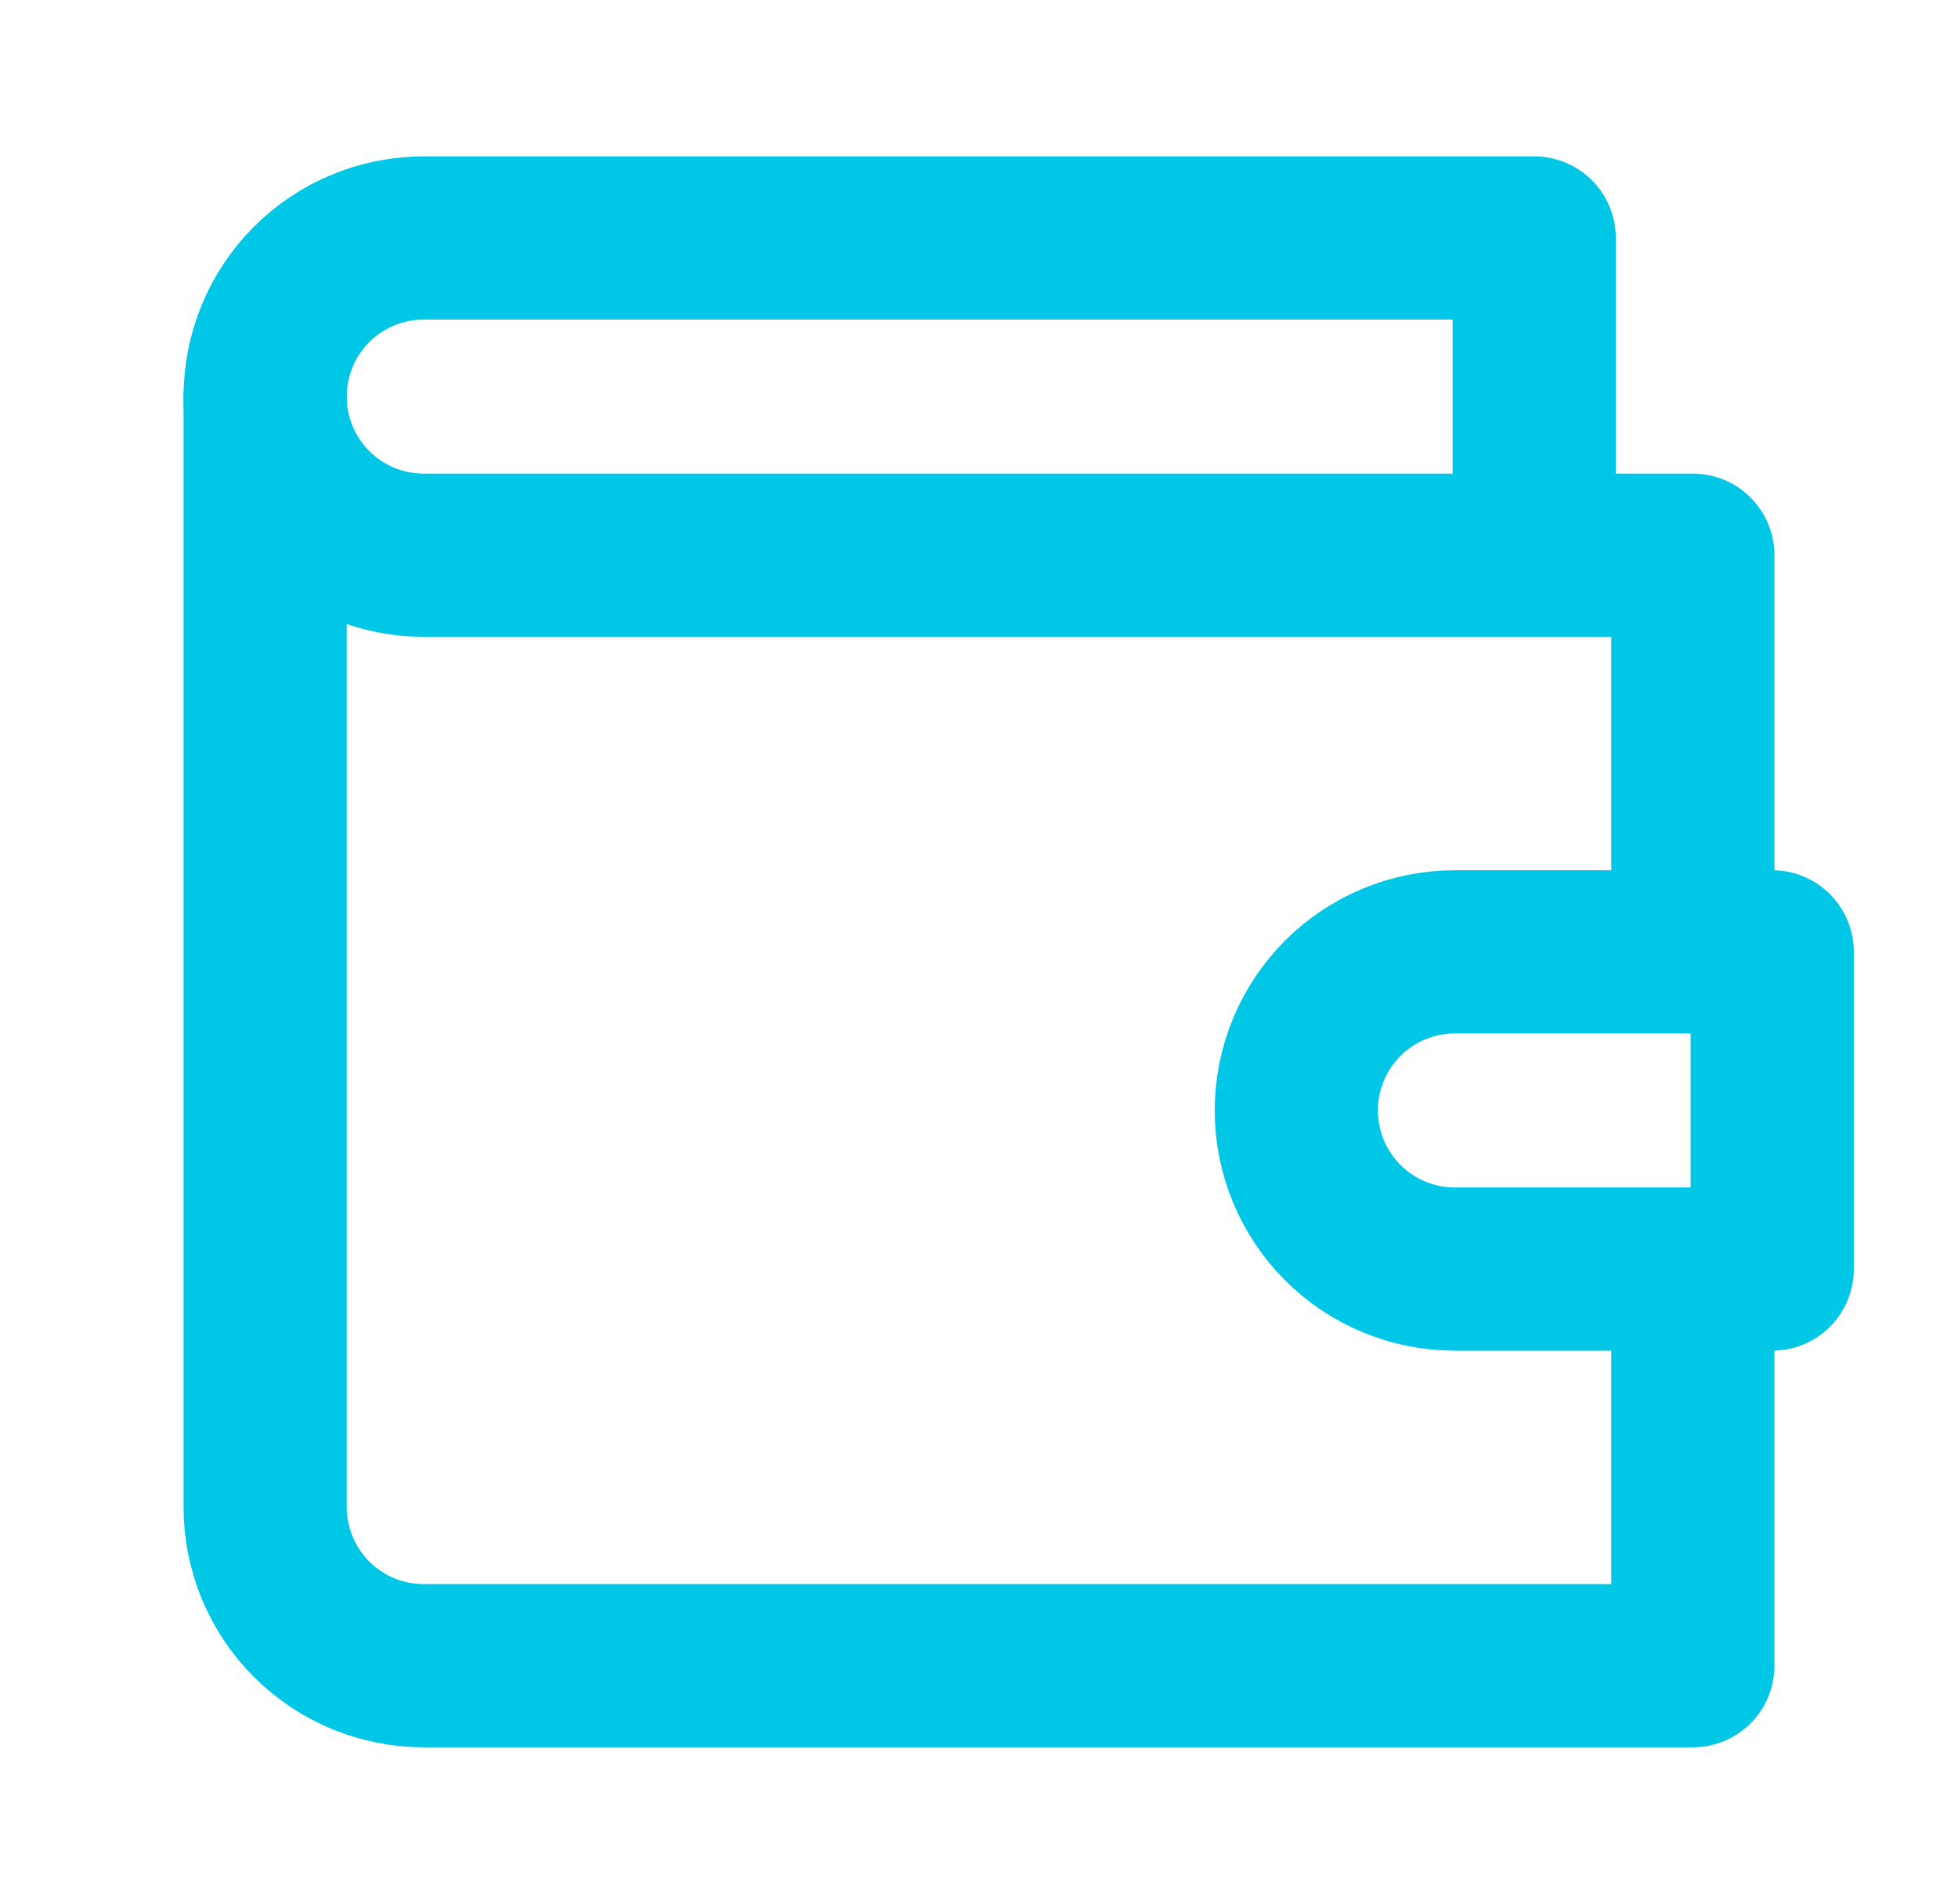
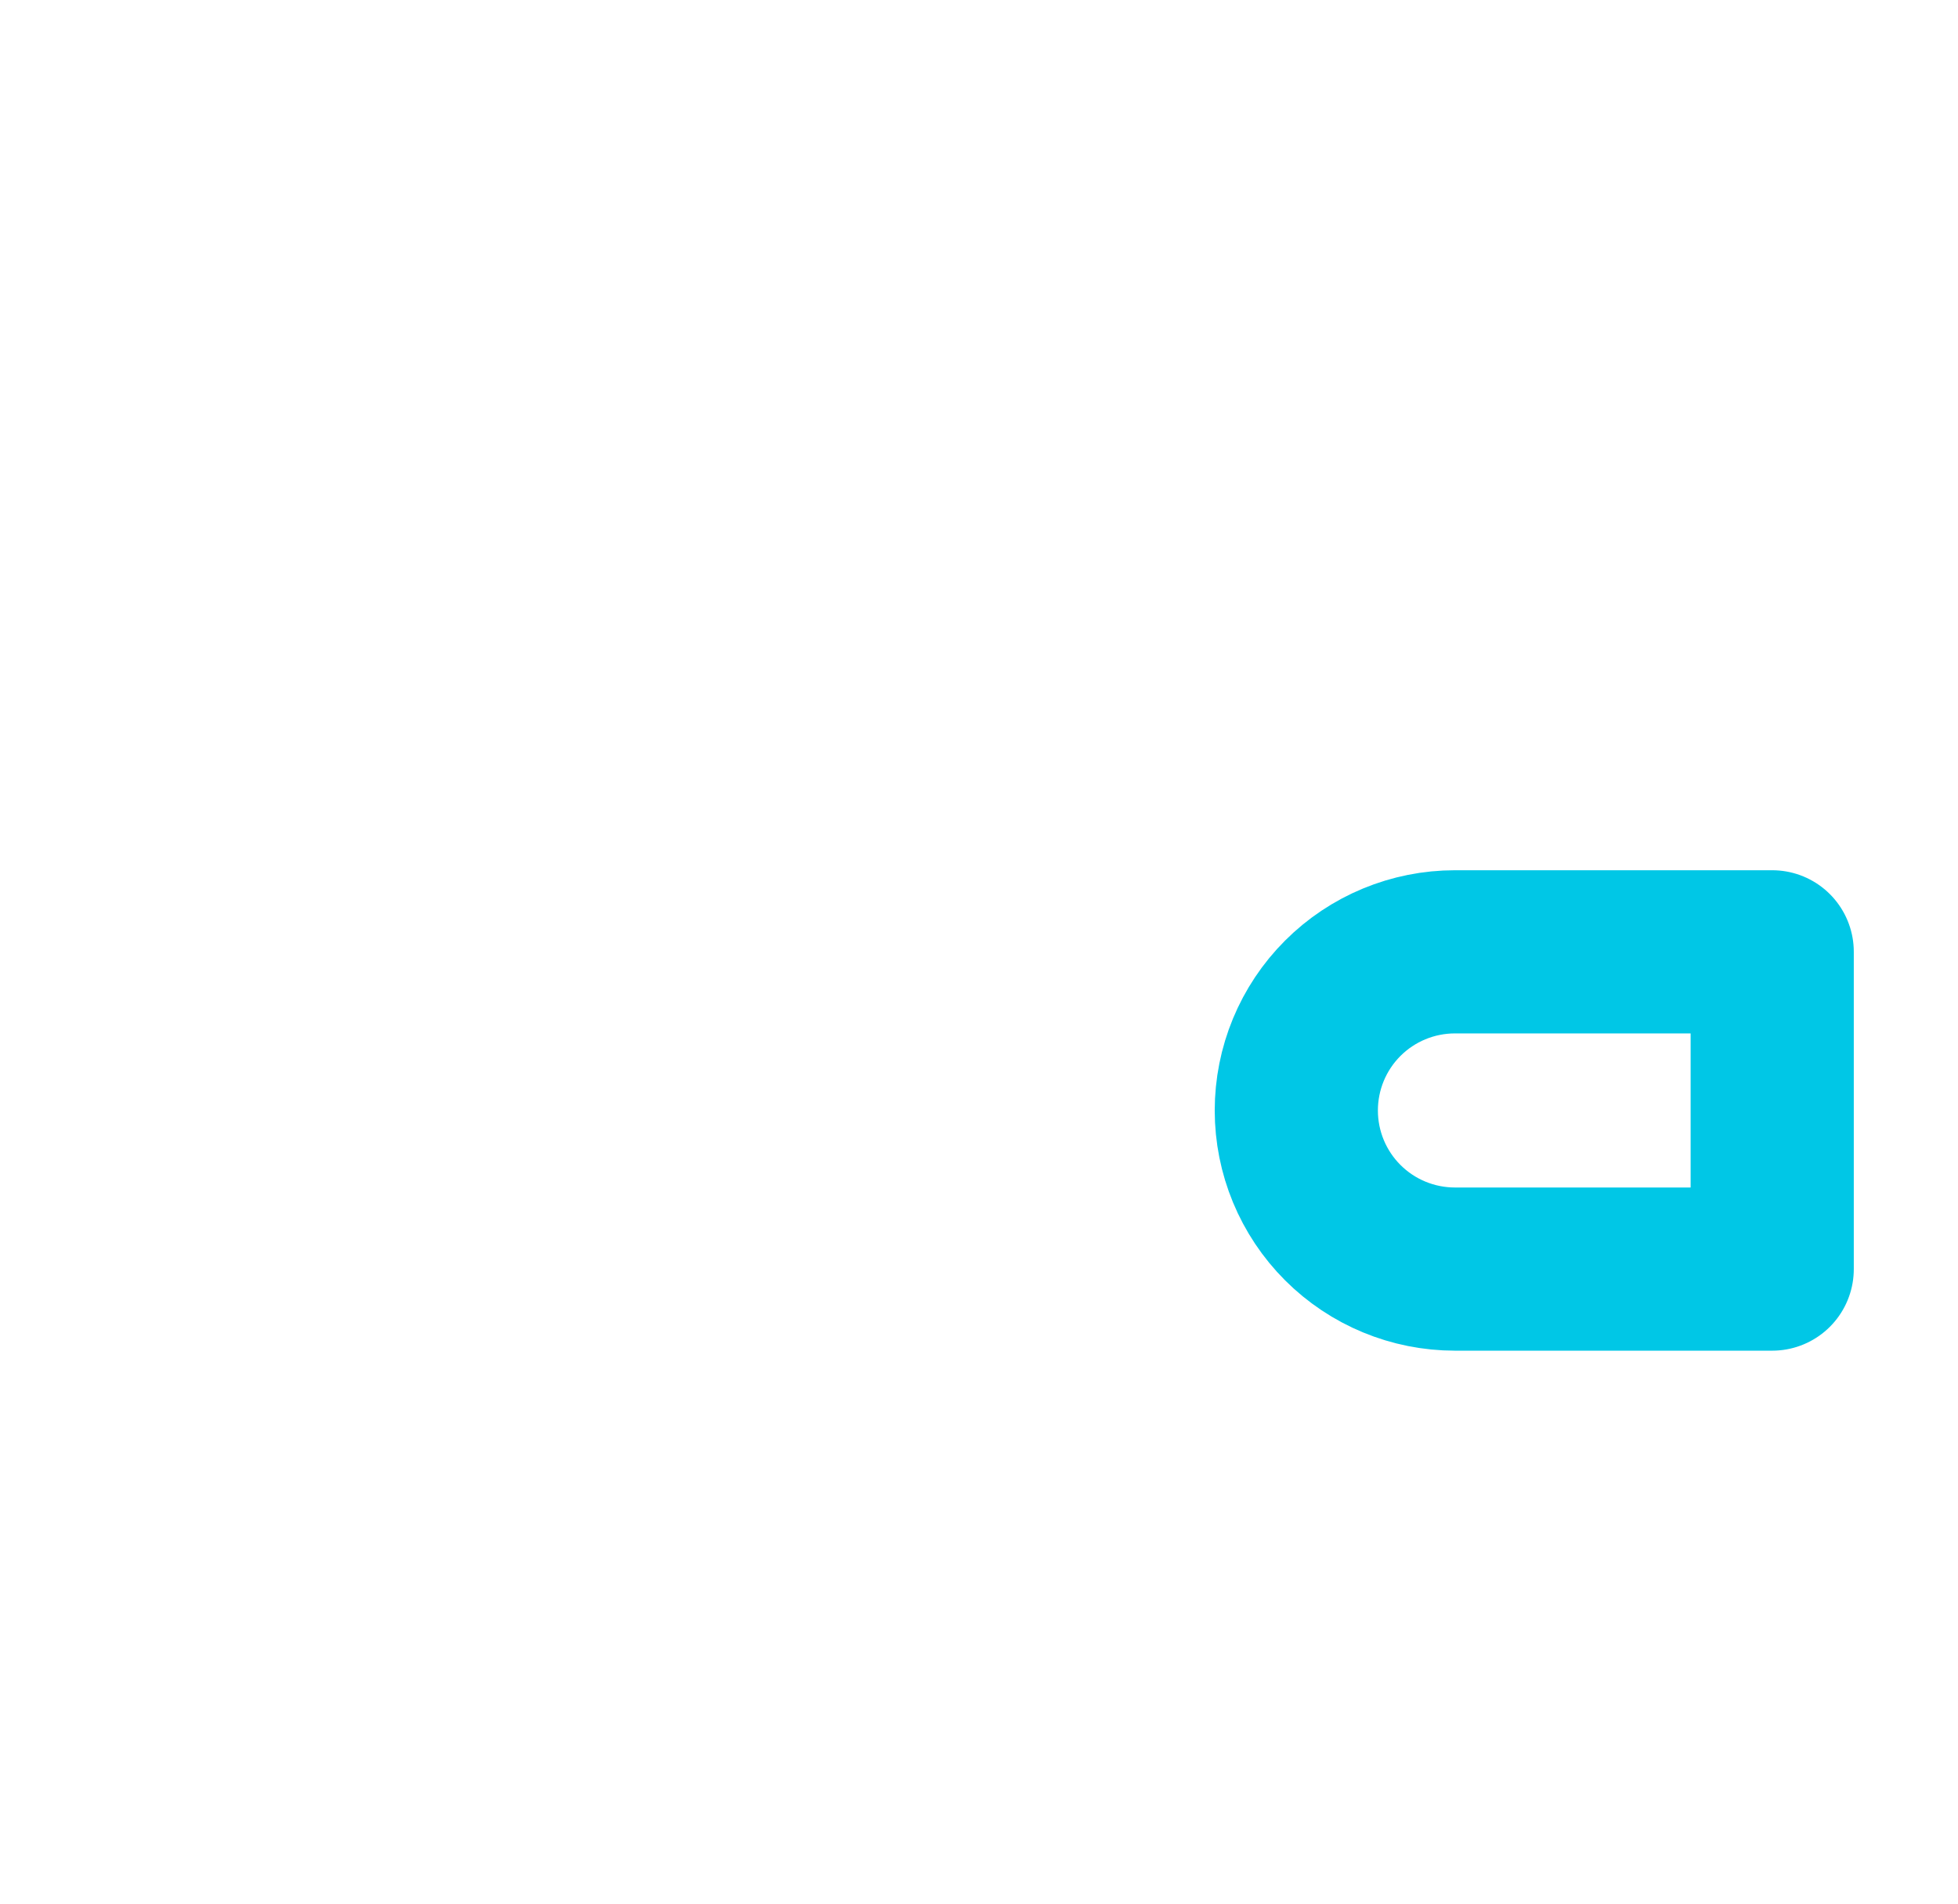
<svg xmlns="http://www.w3.org/2000/svg" width="36" height="35" viewBox="0 0 36 35" fill="none">
  <g id="Frame">
-     <path id="Vector" d="M31.125 17.5V10.208H7.792C7.018 10.208 6.276 9.901 5.729 9.354C5.182 8.807 4.875 8.065 4.875 7.292C4.875 6.518 5.182 5.776 5.729 5.229C6.276 4.682 7.018 4.375 7.792 4.375H28.208V10.208" stroke="#00C7E6" stroke-width="3" stroke-linecap="round" stroke-linejoin="round" />
-     <path id="Vector_2" d="M4.875 7.292V27.708C4.875 28.482 5.182 29.224 5.729 29.771C6.276 30.318 7.018 30.625 7.792 30.625H31.125V23.333" stroke="#00C7E6" stroke-width="3" stroke-linecap="round" stroke-linejoin="round" />
    <path id="Vector_3" d="M26.751 17.5C25.977 17.5 25.235 17.807 24.688 18.354C24.141 18.901 23.834 19.643 23.834 20.417C23.834 21.19 24.141 21.932 24.688 22.479C25.235 23.026 25.977 23.333 26.751 23.333H32.584V17.5H26.751Z" stroke="#00C7E6" stroke-width="3" stroke-linecap="round" stroke-linejoin="round" />
  </g>
</svg>